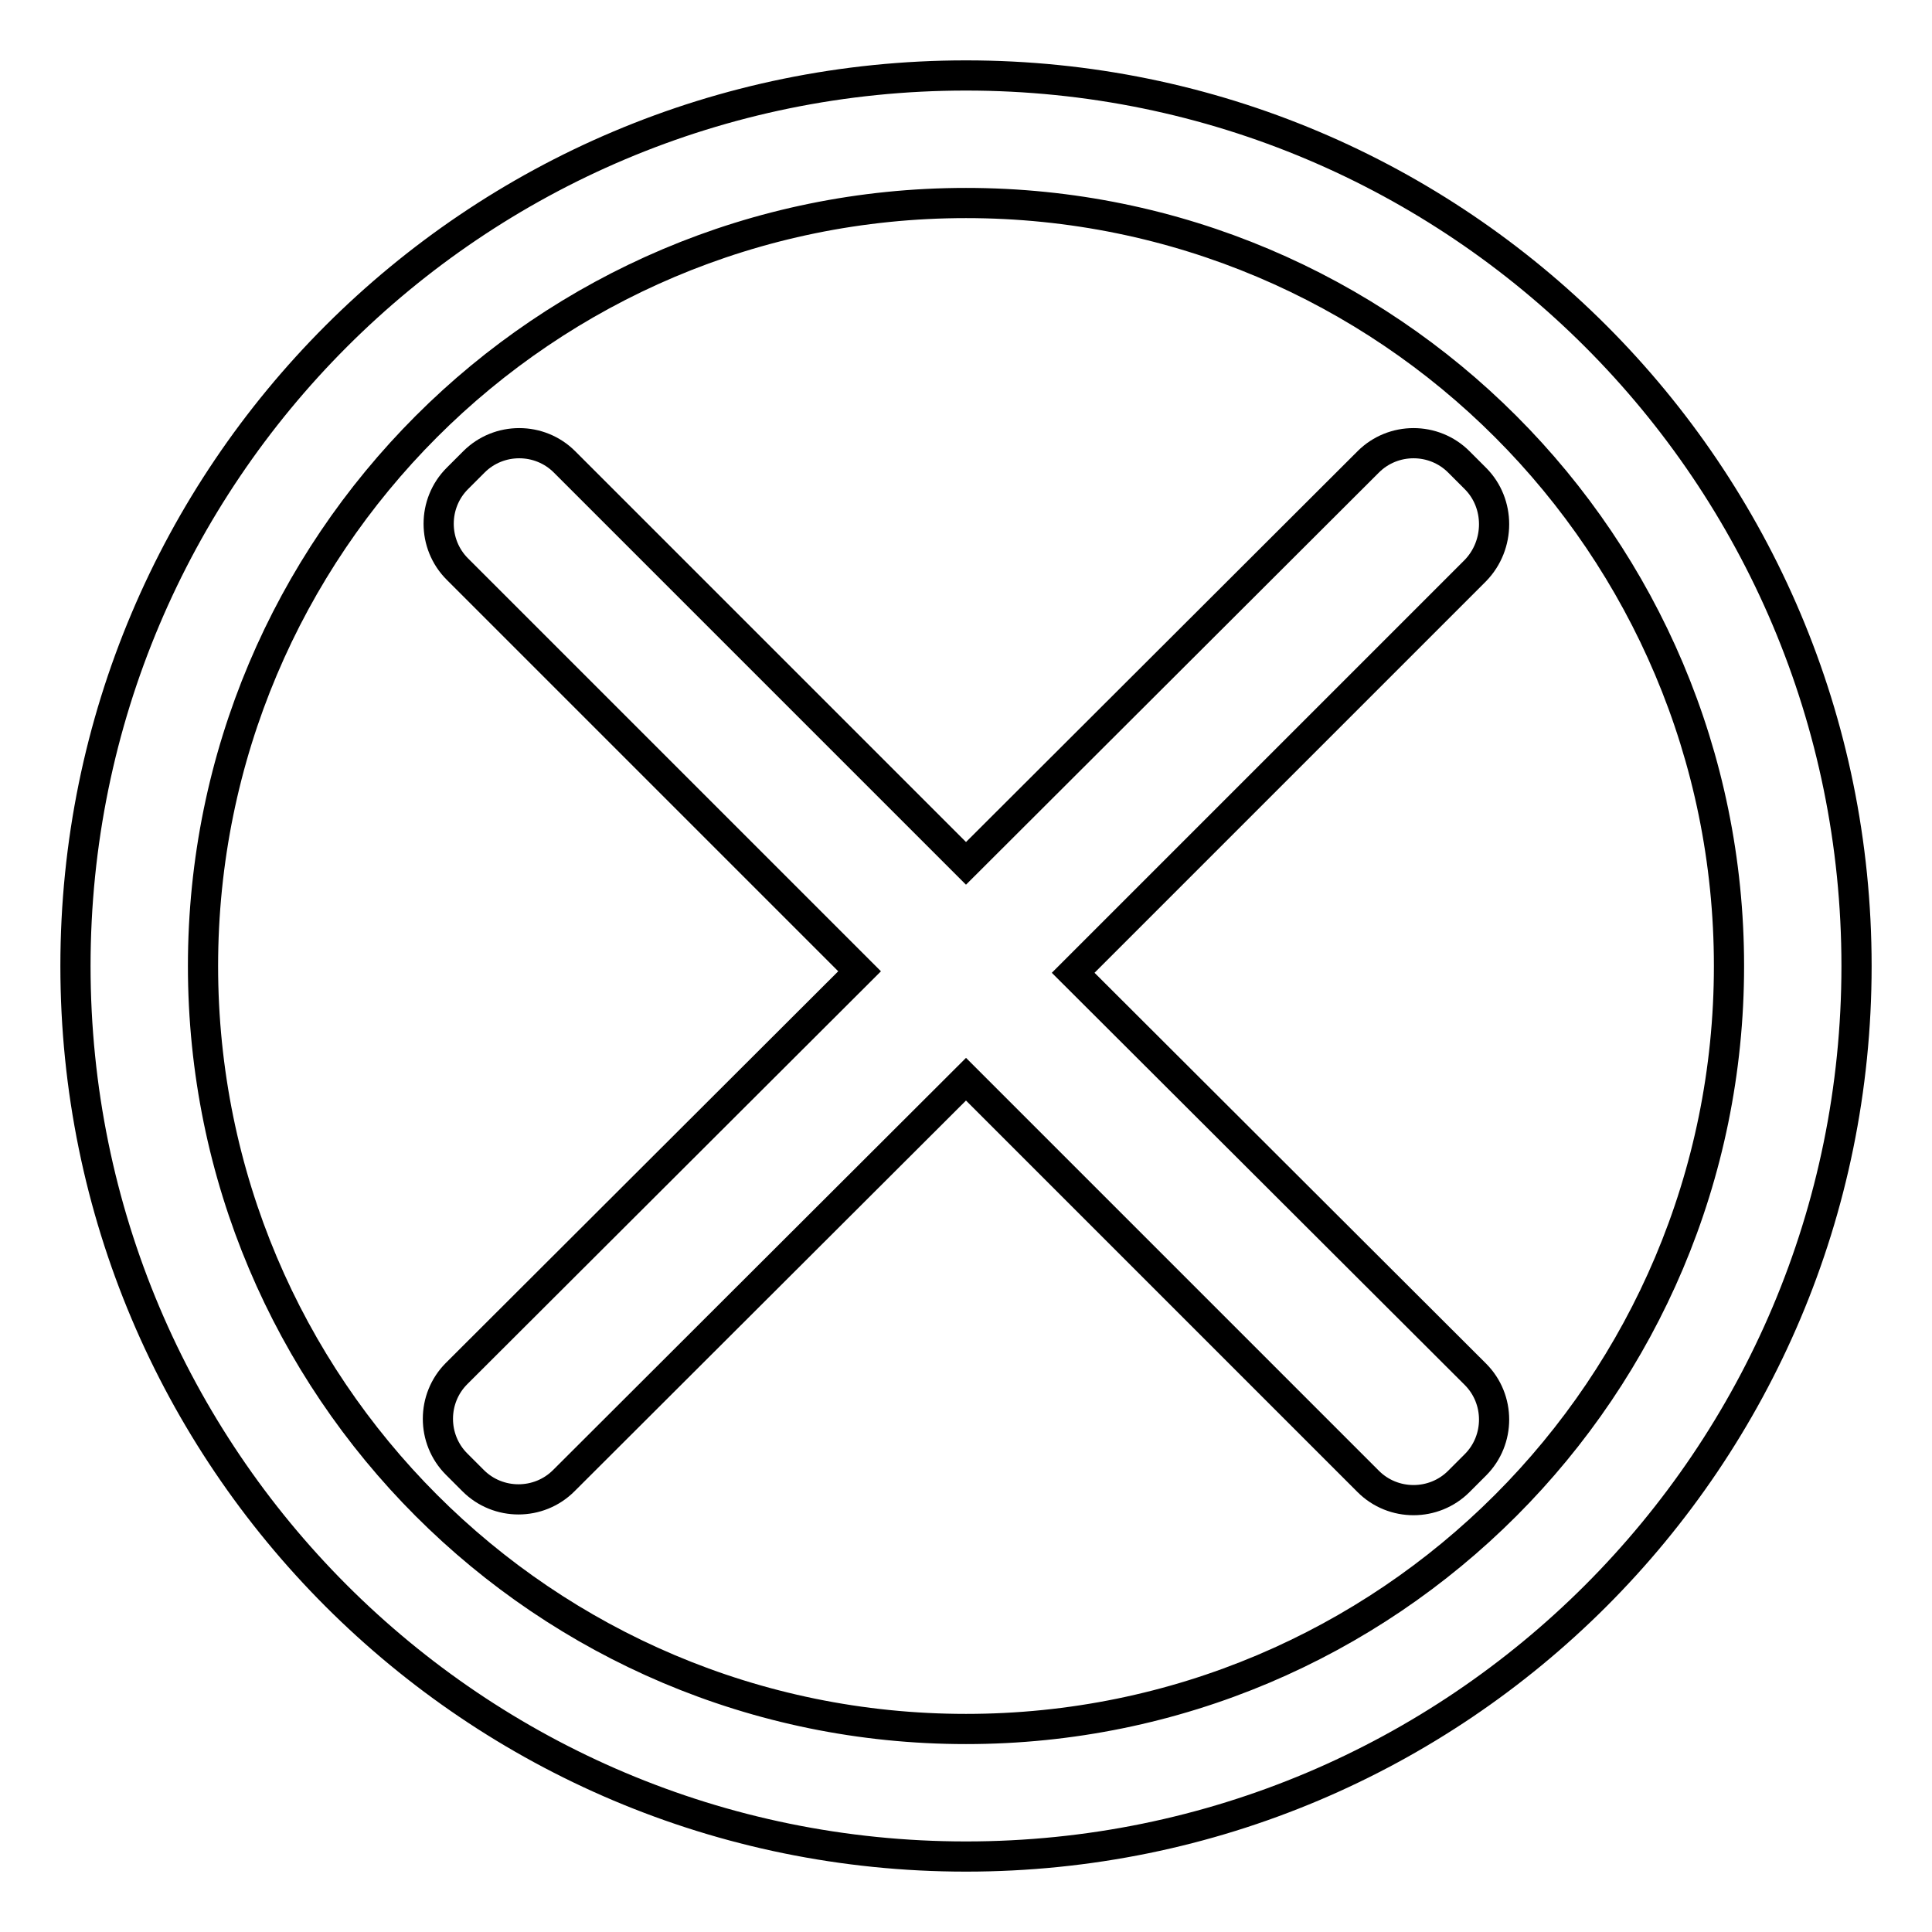
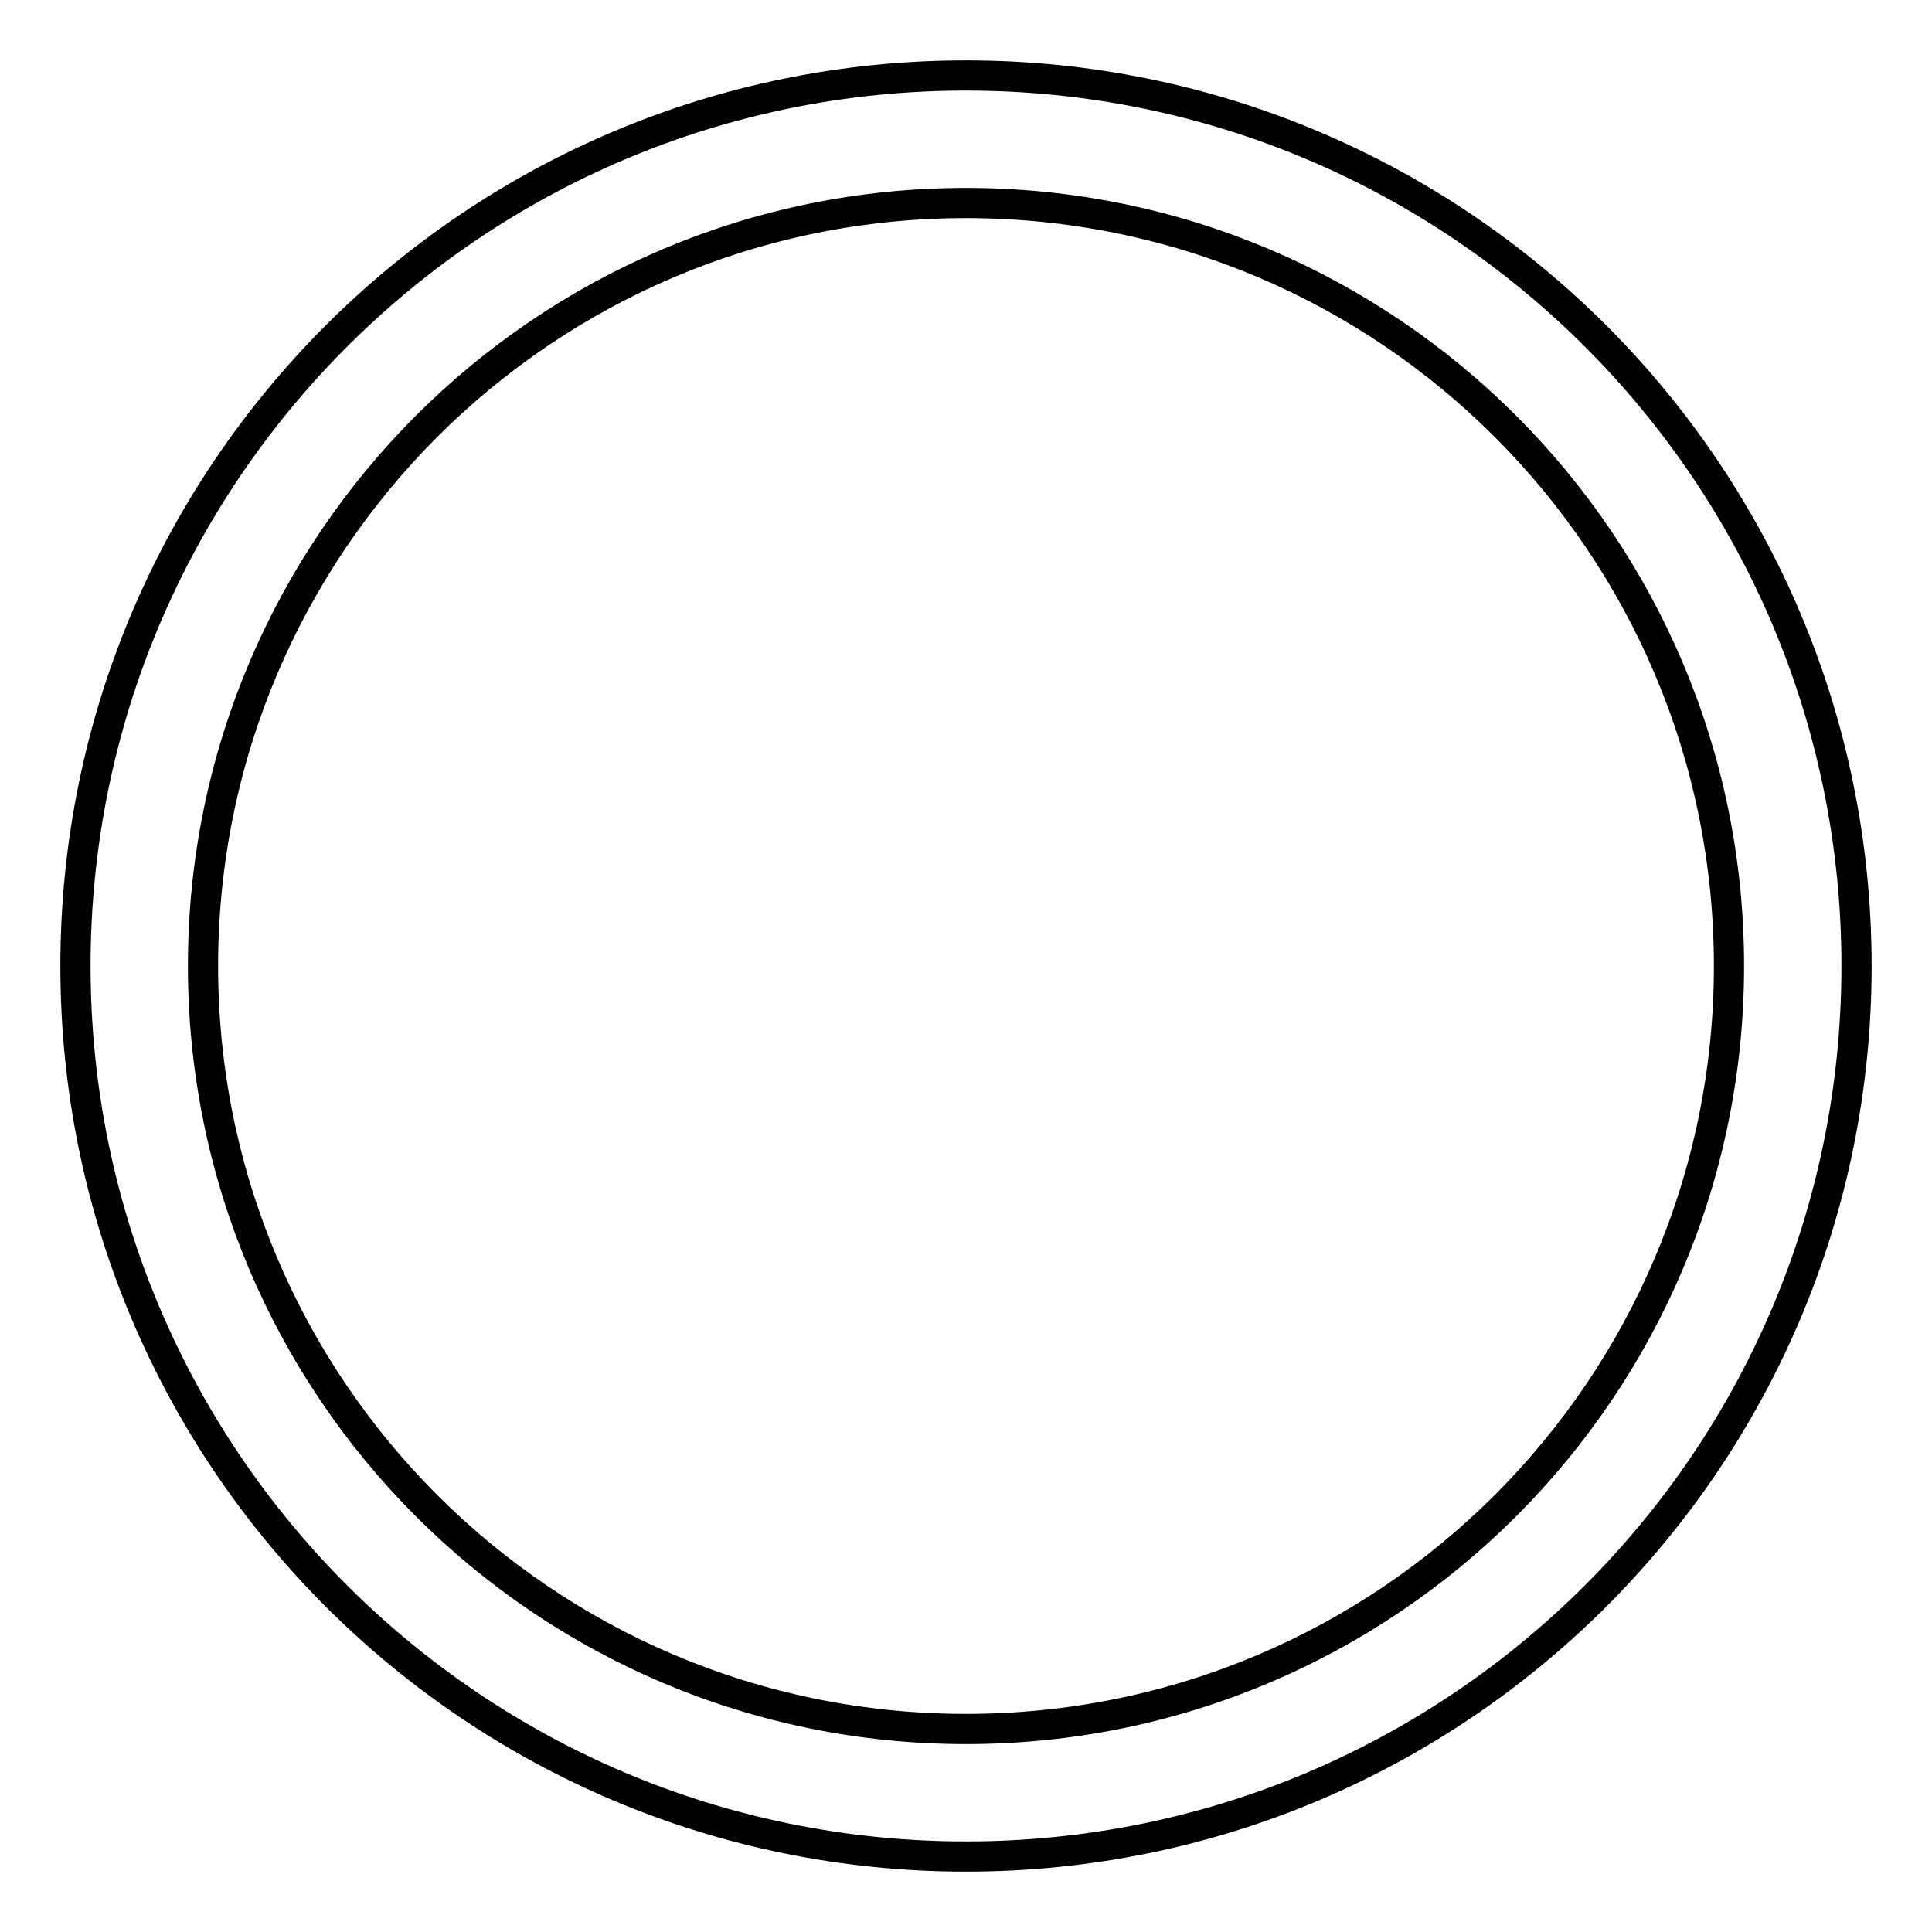
<svg xmlns="http://www.w3.org/2000/svg" version="1.1" x="0px" y="0px" viewBox="0 0 256 256" enable-background="new 0 0 256 256" xml:space="preserve">
  <g>
    <g>
      <path stroke-width="4" fill-opacity="0" stroke="#000000" d="M128,10C62.8,10,10,62.8,10,128c0,65.2,52.8,118,118,118c65.2,0,118-52.8,118-118C246,62.8,193.2,10,128,10z M128,229.1c-55.9,0-101.1-45.3-101.1-101.1C26.9,72.2,72.1,26.9,128,26.9c55.9,0,101.1,45.3,101.1,101.1C229.1,183.8,183.9,229.1,128,229.1z" />
-       <path stroke-width="4" fill-opacity="0" stroke="#000000" d="M195.5,63.4l-2.2-2.2c-3.3-3.3-8.7-3.3-12,0L128,114.4L74.8,61.2c-3.3-3.3-8.7-3.3-12,0l-2.2,2.2c-3.3,3.3-3.3,8.7,0,12l53.3,53.3L60.5,182c-3.3,3.3-3.3,8.7,0,12l2.2,2.2c3.3,3.3,8.7,3.3,12,0L128,143l53.3,53.3c3.3,3.3,8.7,3.3,12,0l2.2-2.2c3.3-3.3,3.3-8.7,0-12l-53.3-53.2l53.3-53.3C198.8,72.2,198.8,66.7,195.5,63.4z" />
    </g>
  </g>
</svg>